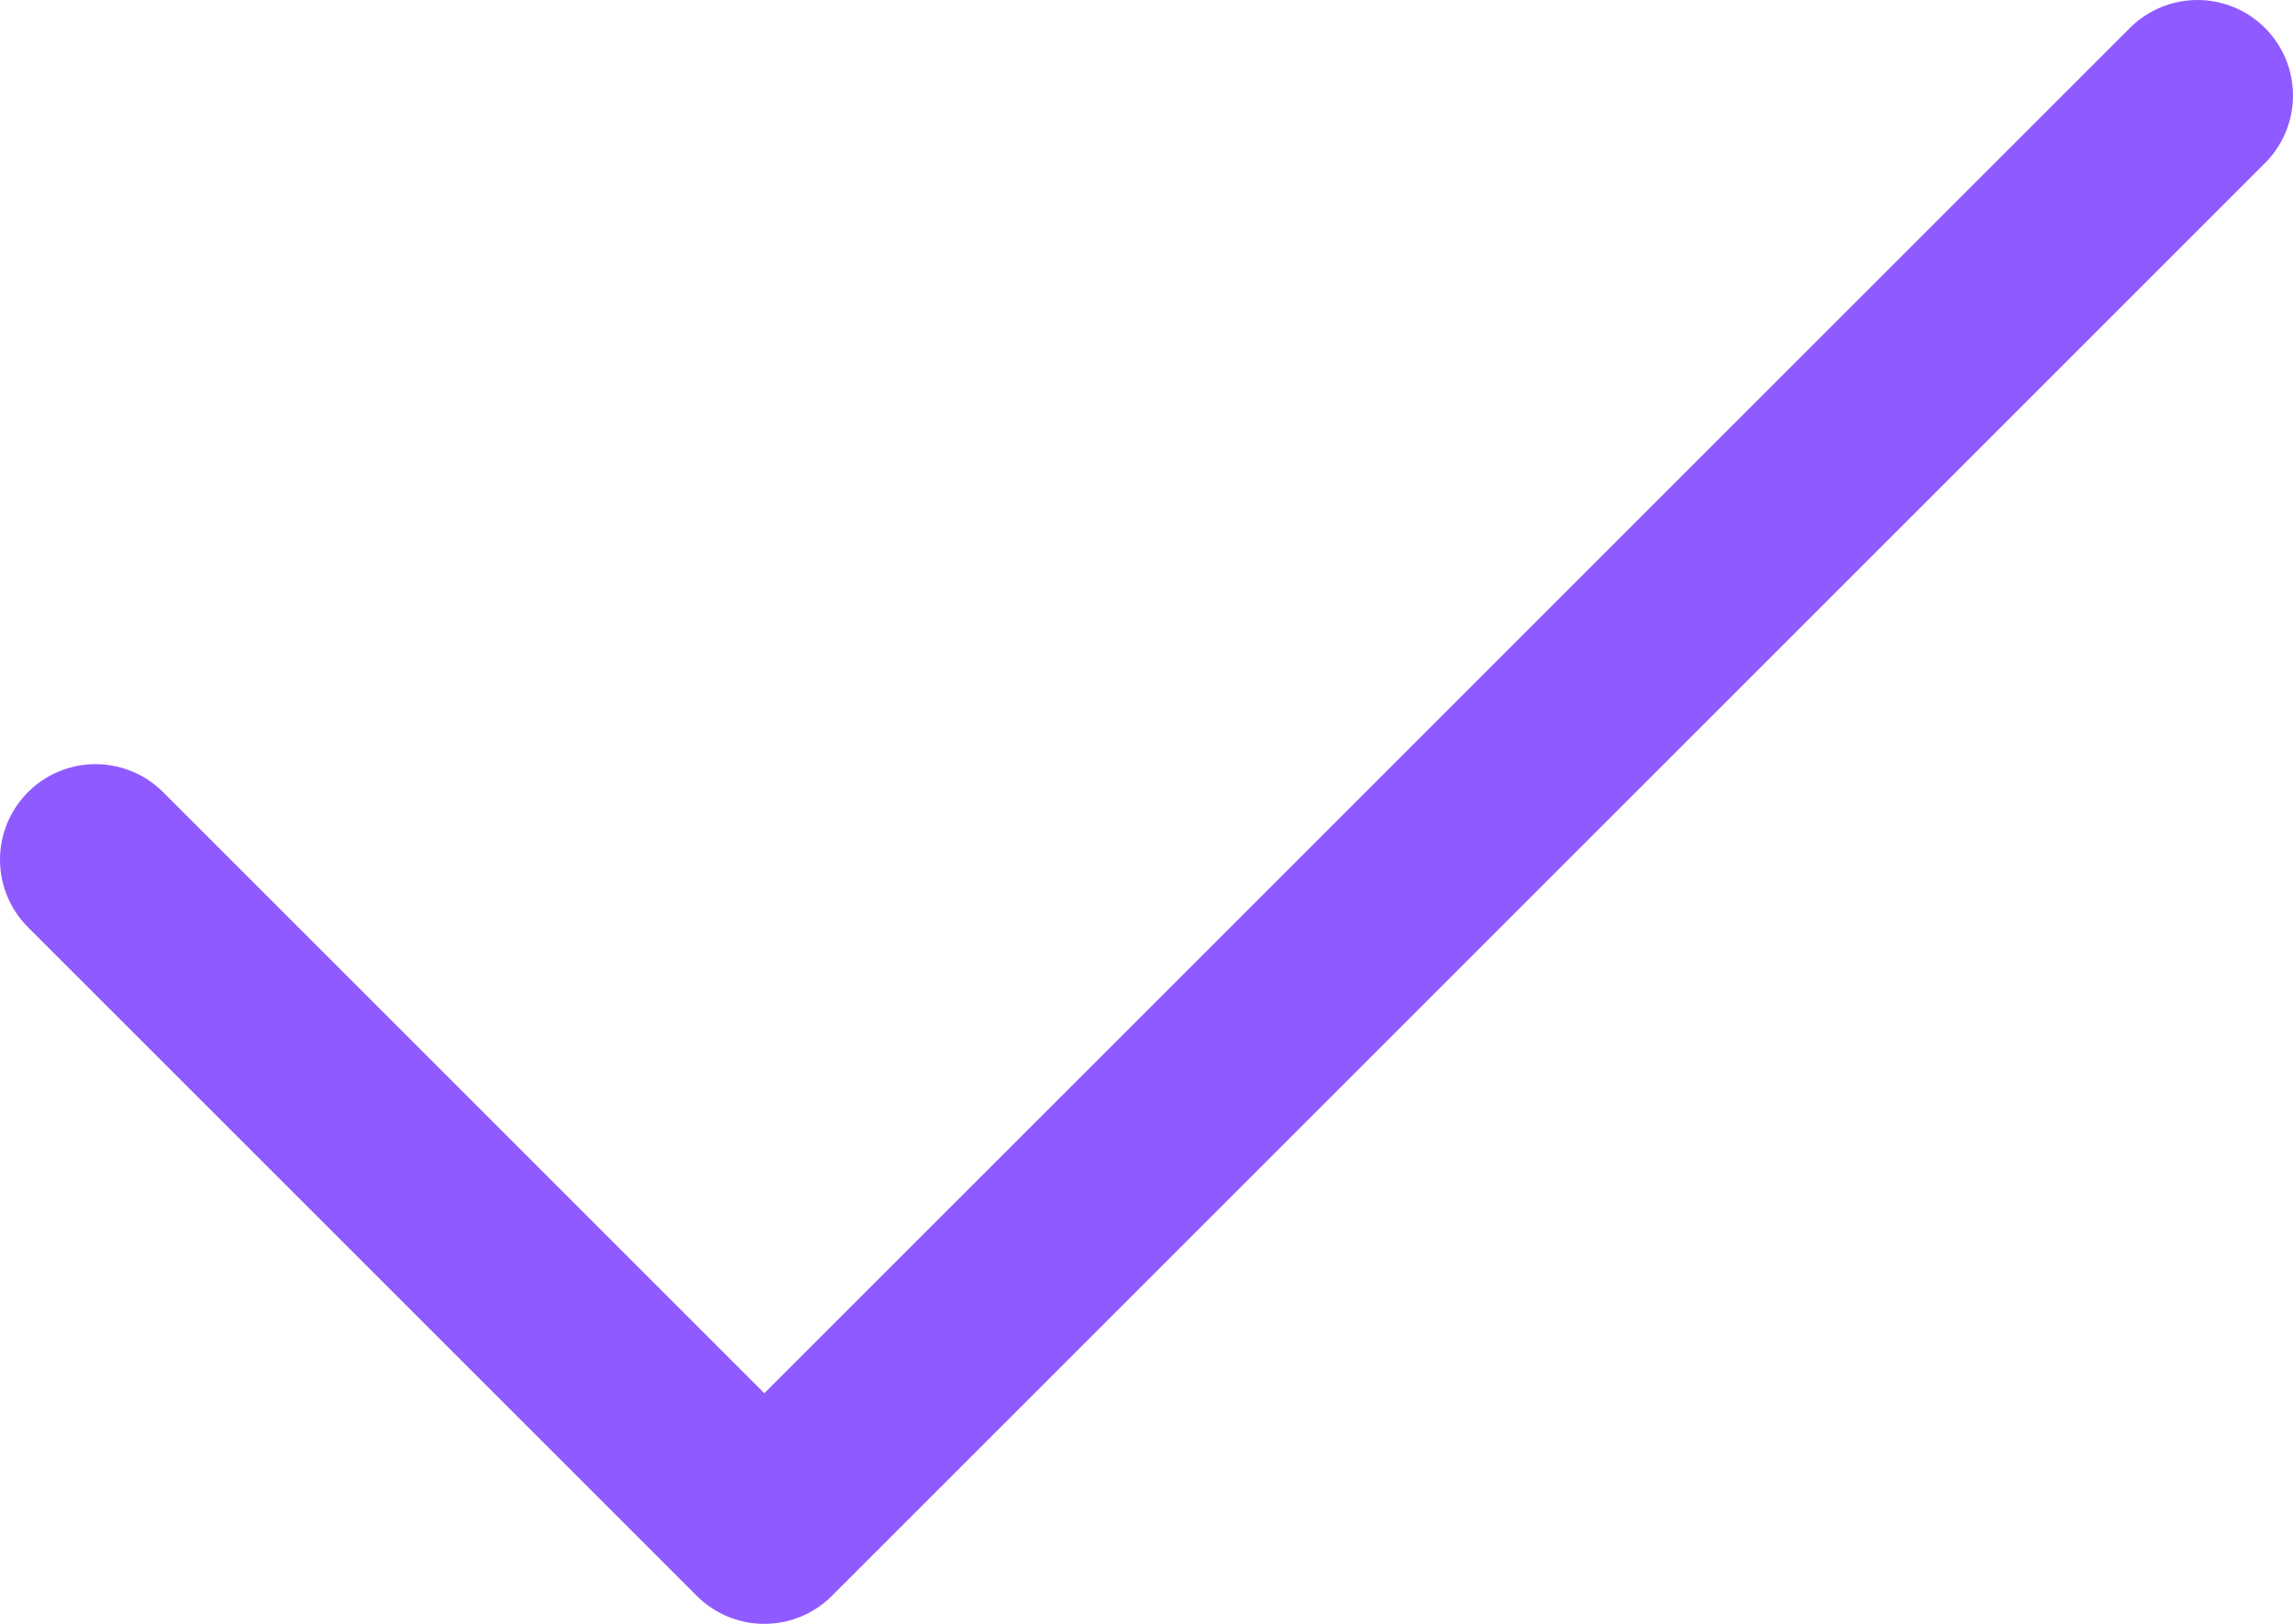
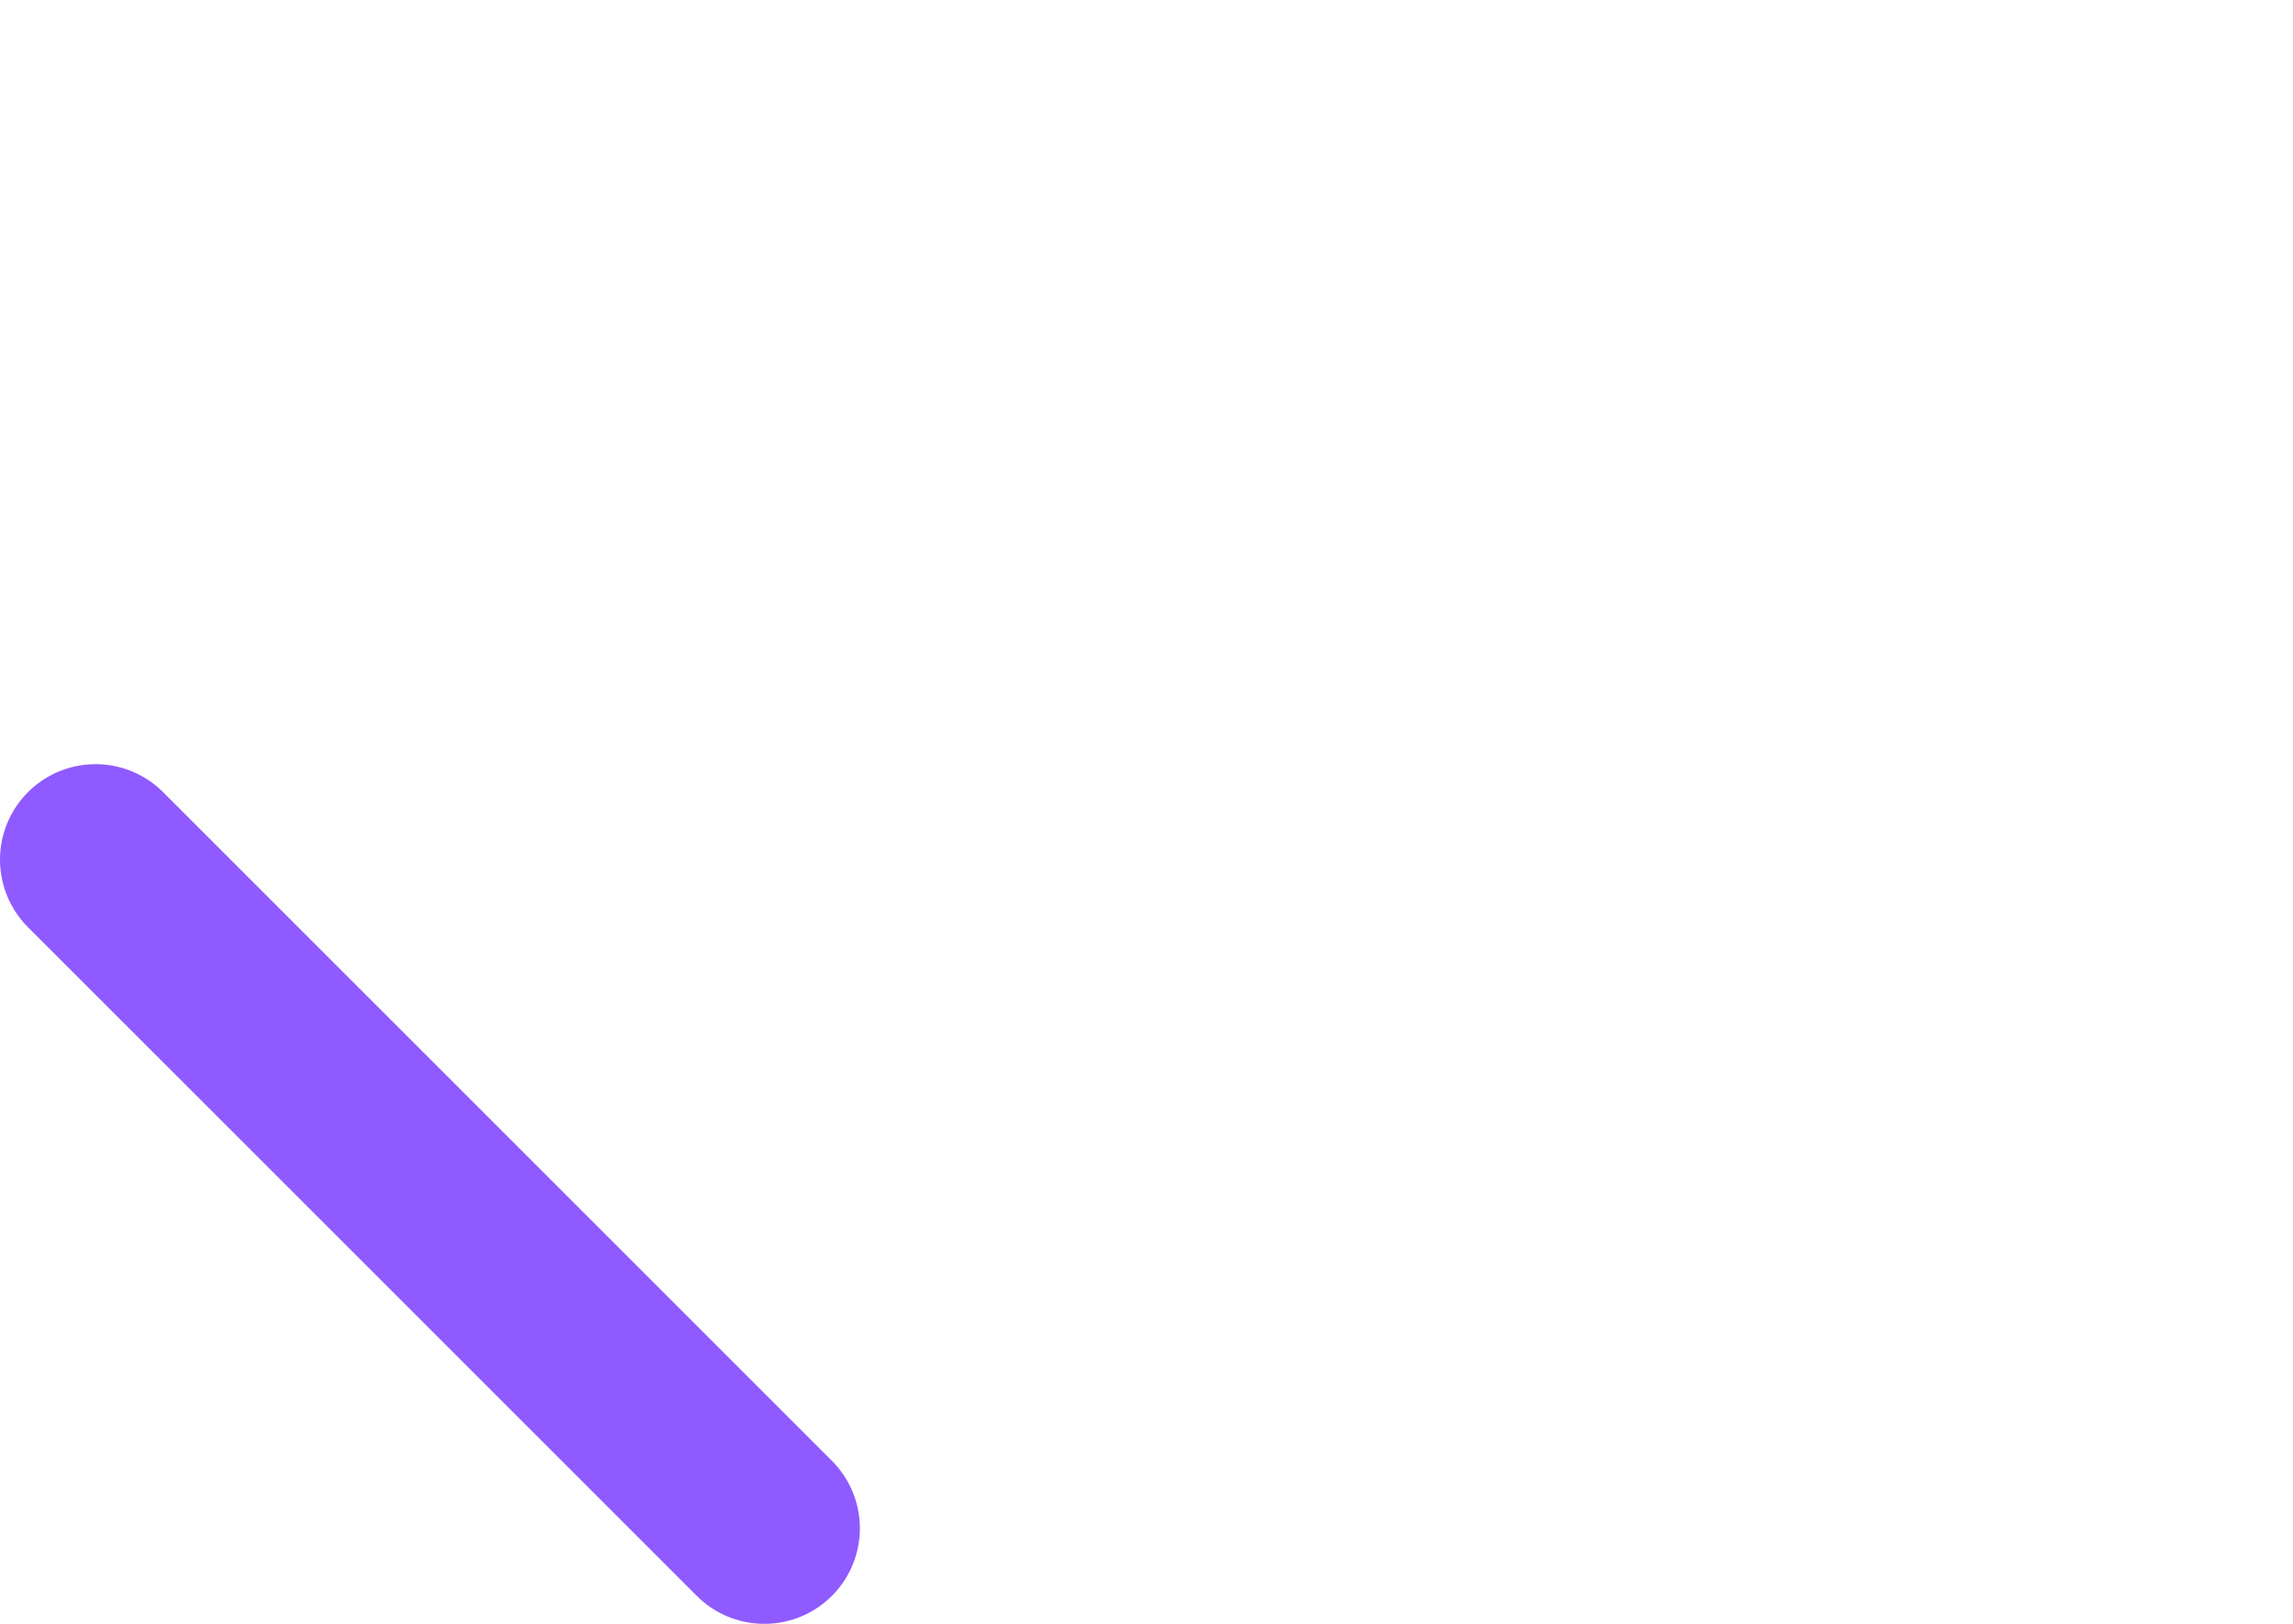
<svg xmlns="http://www.w3.org/2000/svg" width="24" height="17" viewBox="0 0 24 17" fill="none">
-   <path d="M1 9L8 16L23 1" stroke="#8F5AFF" stroke-width="2" stroke-linecap="round" stroke-linejoin="round" />
+   <path d="M1 9L8 16" stroke="#8F5AFF" stroke-width="2" stroke-linecap="round" stroke-linejoin="round" />
</svg>